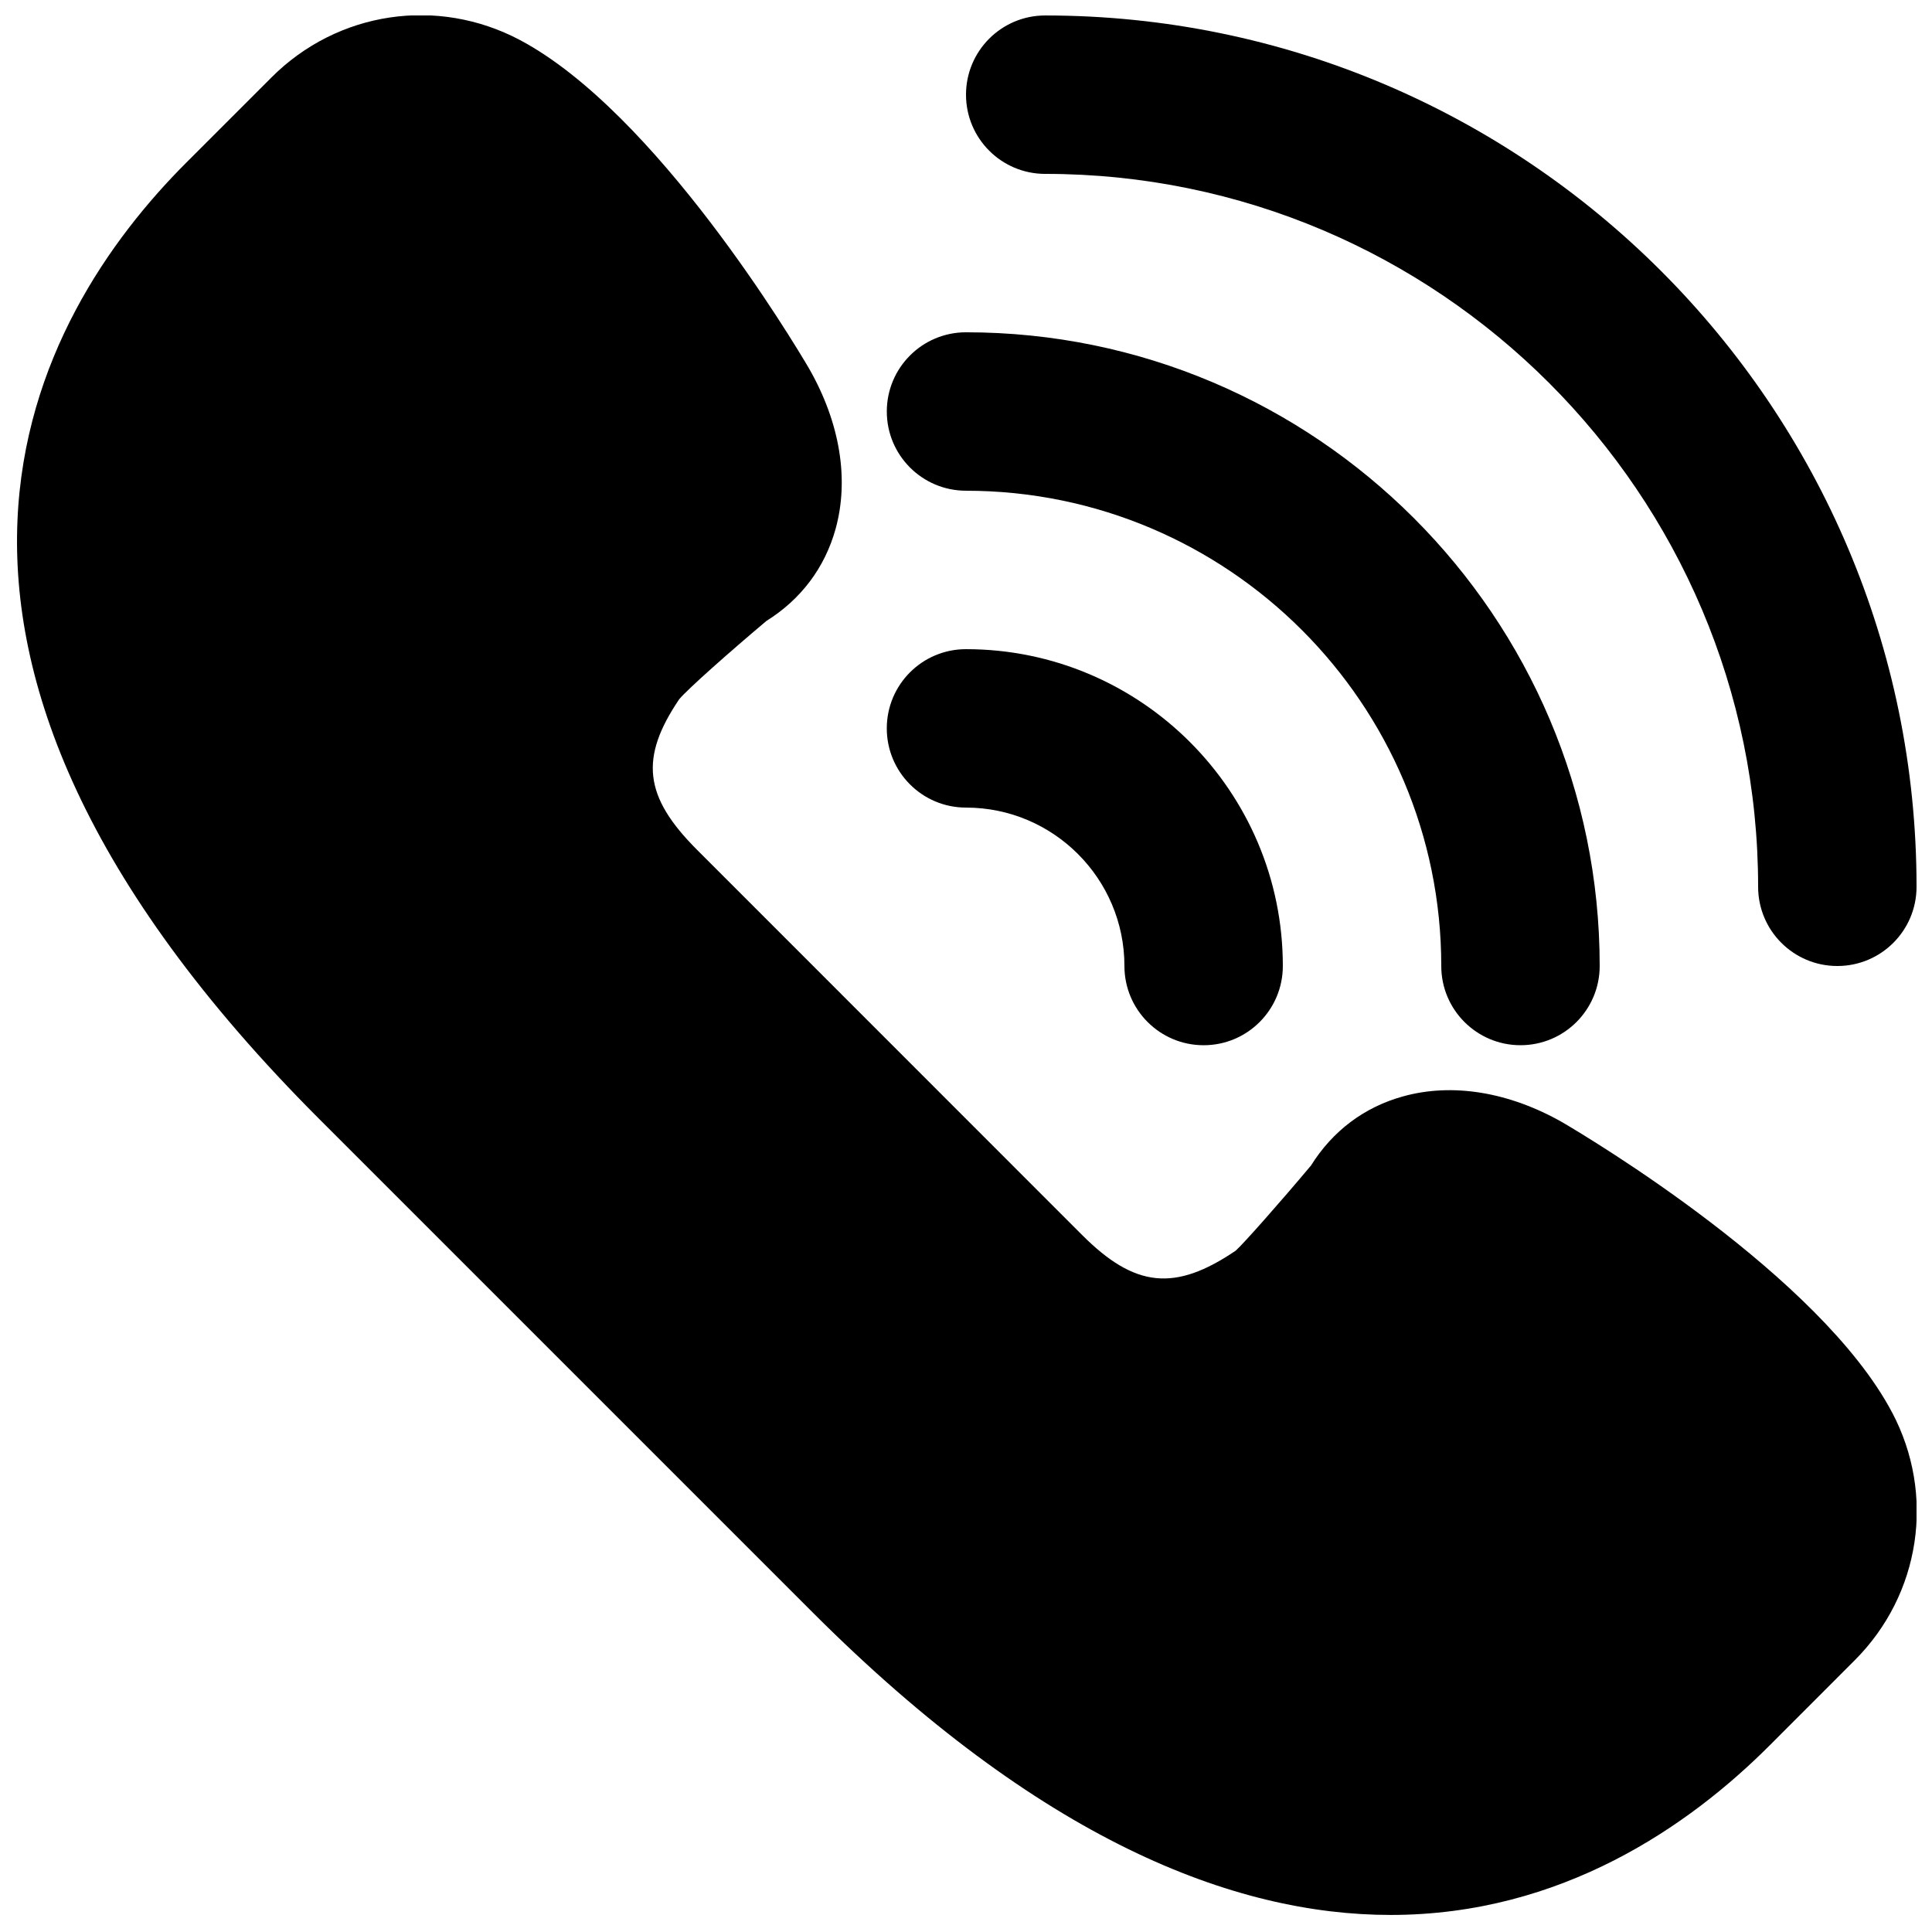
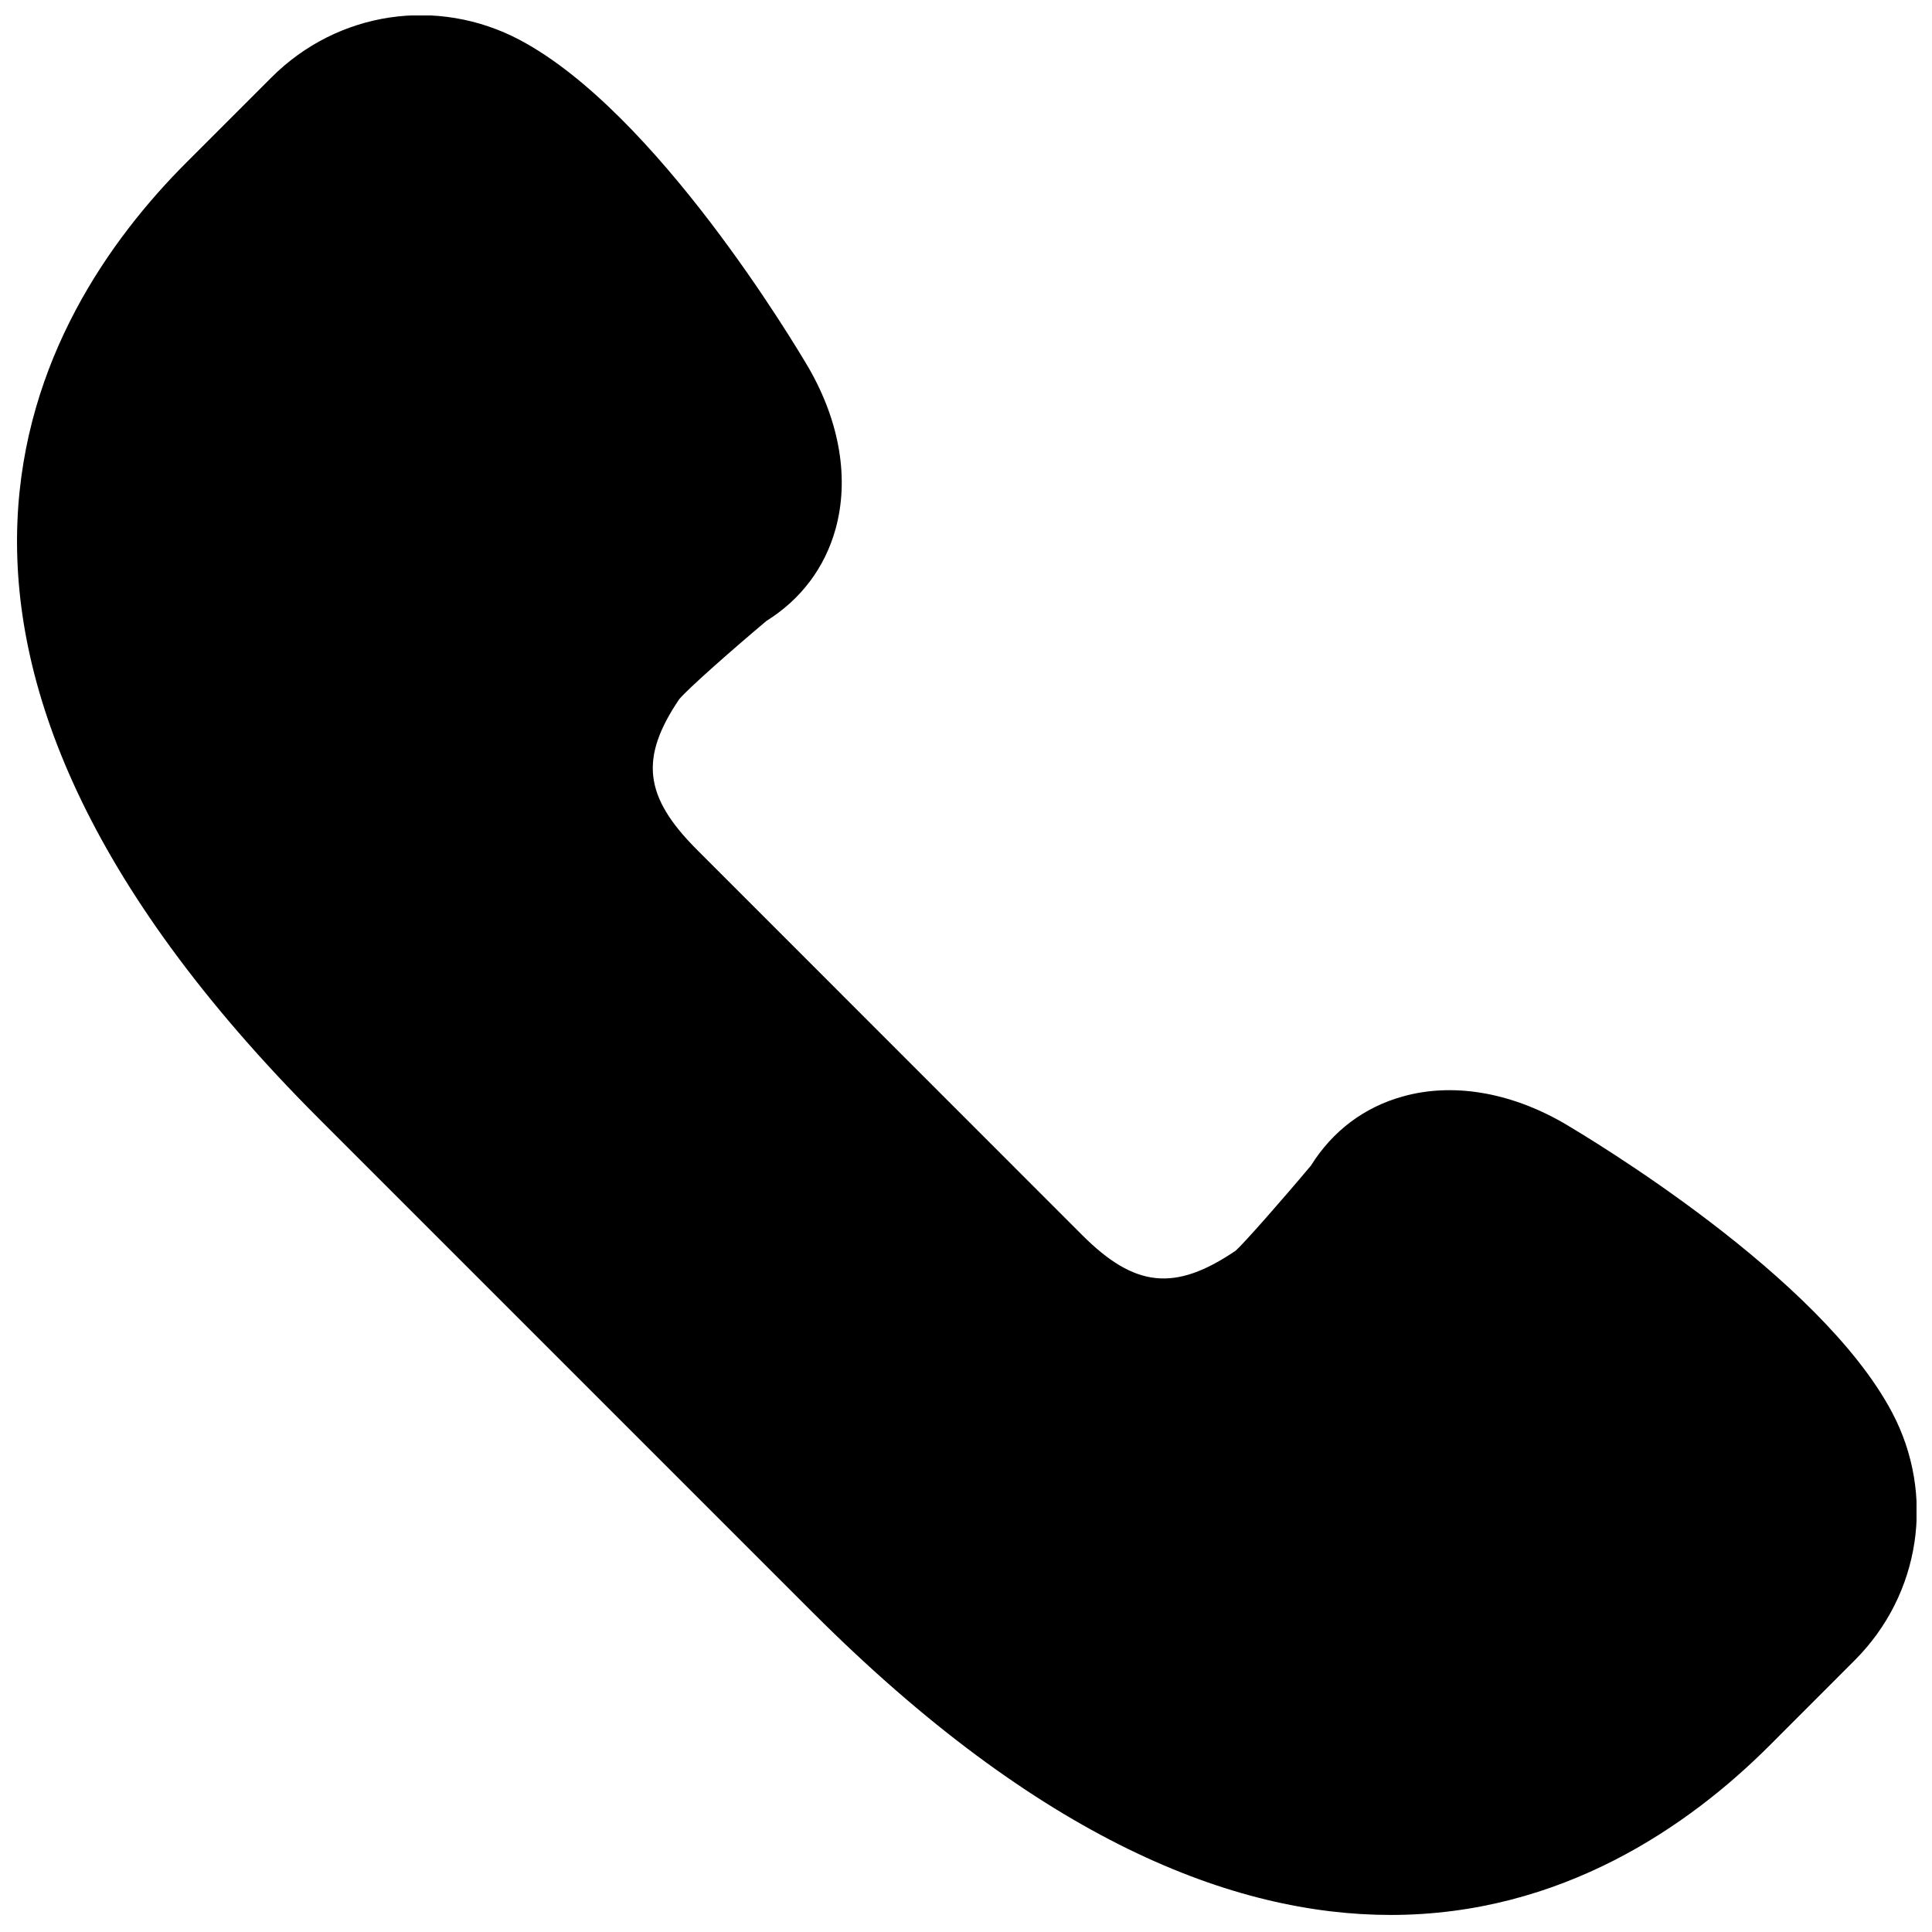
<svg xmlns="http://www.w3.org/2000/svg" width="800px" height="800px" version="1.1" viewBox="144 144 512 512">
  <defs>
    <clipPath id="b">
-       <path d="m148.09 148.09h503.81v503.81h-503.81z" />
+       <path d="m148.09 148.09h503.81v503.81h-503.81" />
    </clipPath>
    <clipPath id="a">
-       <path d="m400 148.09h251.9v251.91h-251.9z" />
-     </clipPath>
+       </clipPath>
  </defs>
  <g clip-path="url(#b)">
    <path d="m645.4 518.27c-19.121-36.148-80.168-72.633-87.285-76.809-14.188-8.082-29.219-10.559-42.297-6.906-10.266 2.832-18.664 9.152-24.395 18.324-7.996 9.531-17.883 20.742-19.961 22.566-16.121 10.938-26.746 9.785-40.664-4.133l-102.12-102.15c-14.105-14.105-15.156-24.352-4.68-39.863 2.391-2.836 13.602-12.742 23.109-20.742 9.176-5.731 15.473-14.125 18.328-24.371 3.633-13.121 1.195-28.148-7.031-42.531-4.031-6.883-40.559-67.949-76.664-87.074-21.852-11.547-48.281-7.578-65.77 9.91l-22.543 22.543c-40.789 40.77-90.414 127.93 35.203 253.54l130.78 130.78c60.16 60.164 111.49 80.125 153.14 80.125 45.32 0 79.16-23.656 100.4-44.902l22.547-22.566c17.484-17.465 21.477-43.895 9.906-65.746" fill-rule="evenodd" />
  </g>
-   <path d="m400 358.02c23.152 0 41.984 18.828 41.984 41.984 0 11.586 9.383 20.992 20.992 20.992 11.605 0 20.988-9.406 20.988-20.992 0-46.309-37.656-83.969-83.965-83.969-11.609 0-20.992 9.402-20.992 20.992 0 11.586 9.383 20.992 20.992 20.992" fill-rule="evenodd" />
-   <path d="m400 274.05c69.461 0 125.95 56.488 125.95 125.95 0 11.586 9.387 20.992 20.992 20.992 11.609 0 20.992-9.406 20.992-20.992 0-92.598-75.34-167.94-167.93-167.94-11.609 0-20.992 9.402-20.992 20.992 0 11.586 9.383 20.992 20.992 20.992" fill-rule="evenodd" />
  <g clip-path="url(#a)">
-     <path d="m420.99 190.08c104.18 0 188.93 84.766 188.93 188.93 0 11.586 9.383 20.992 20.992 20.992s20.992-9.406 20.992-20.992c0-127.32-103.59-230.91-230.91-230.91-11.609 0-20.992 9.406-20.992 20.992 0 11.586 9.383 20.992 20.992 20.992" fill-rule="evenodd" />
-   </g>
+     </g>
</svg>